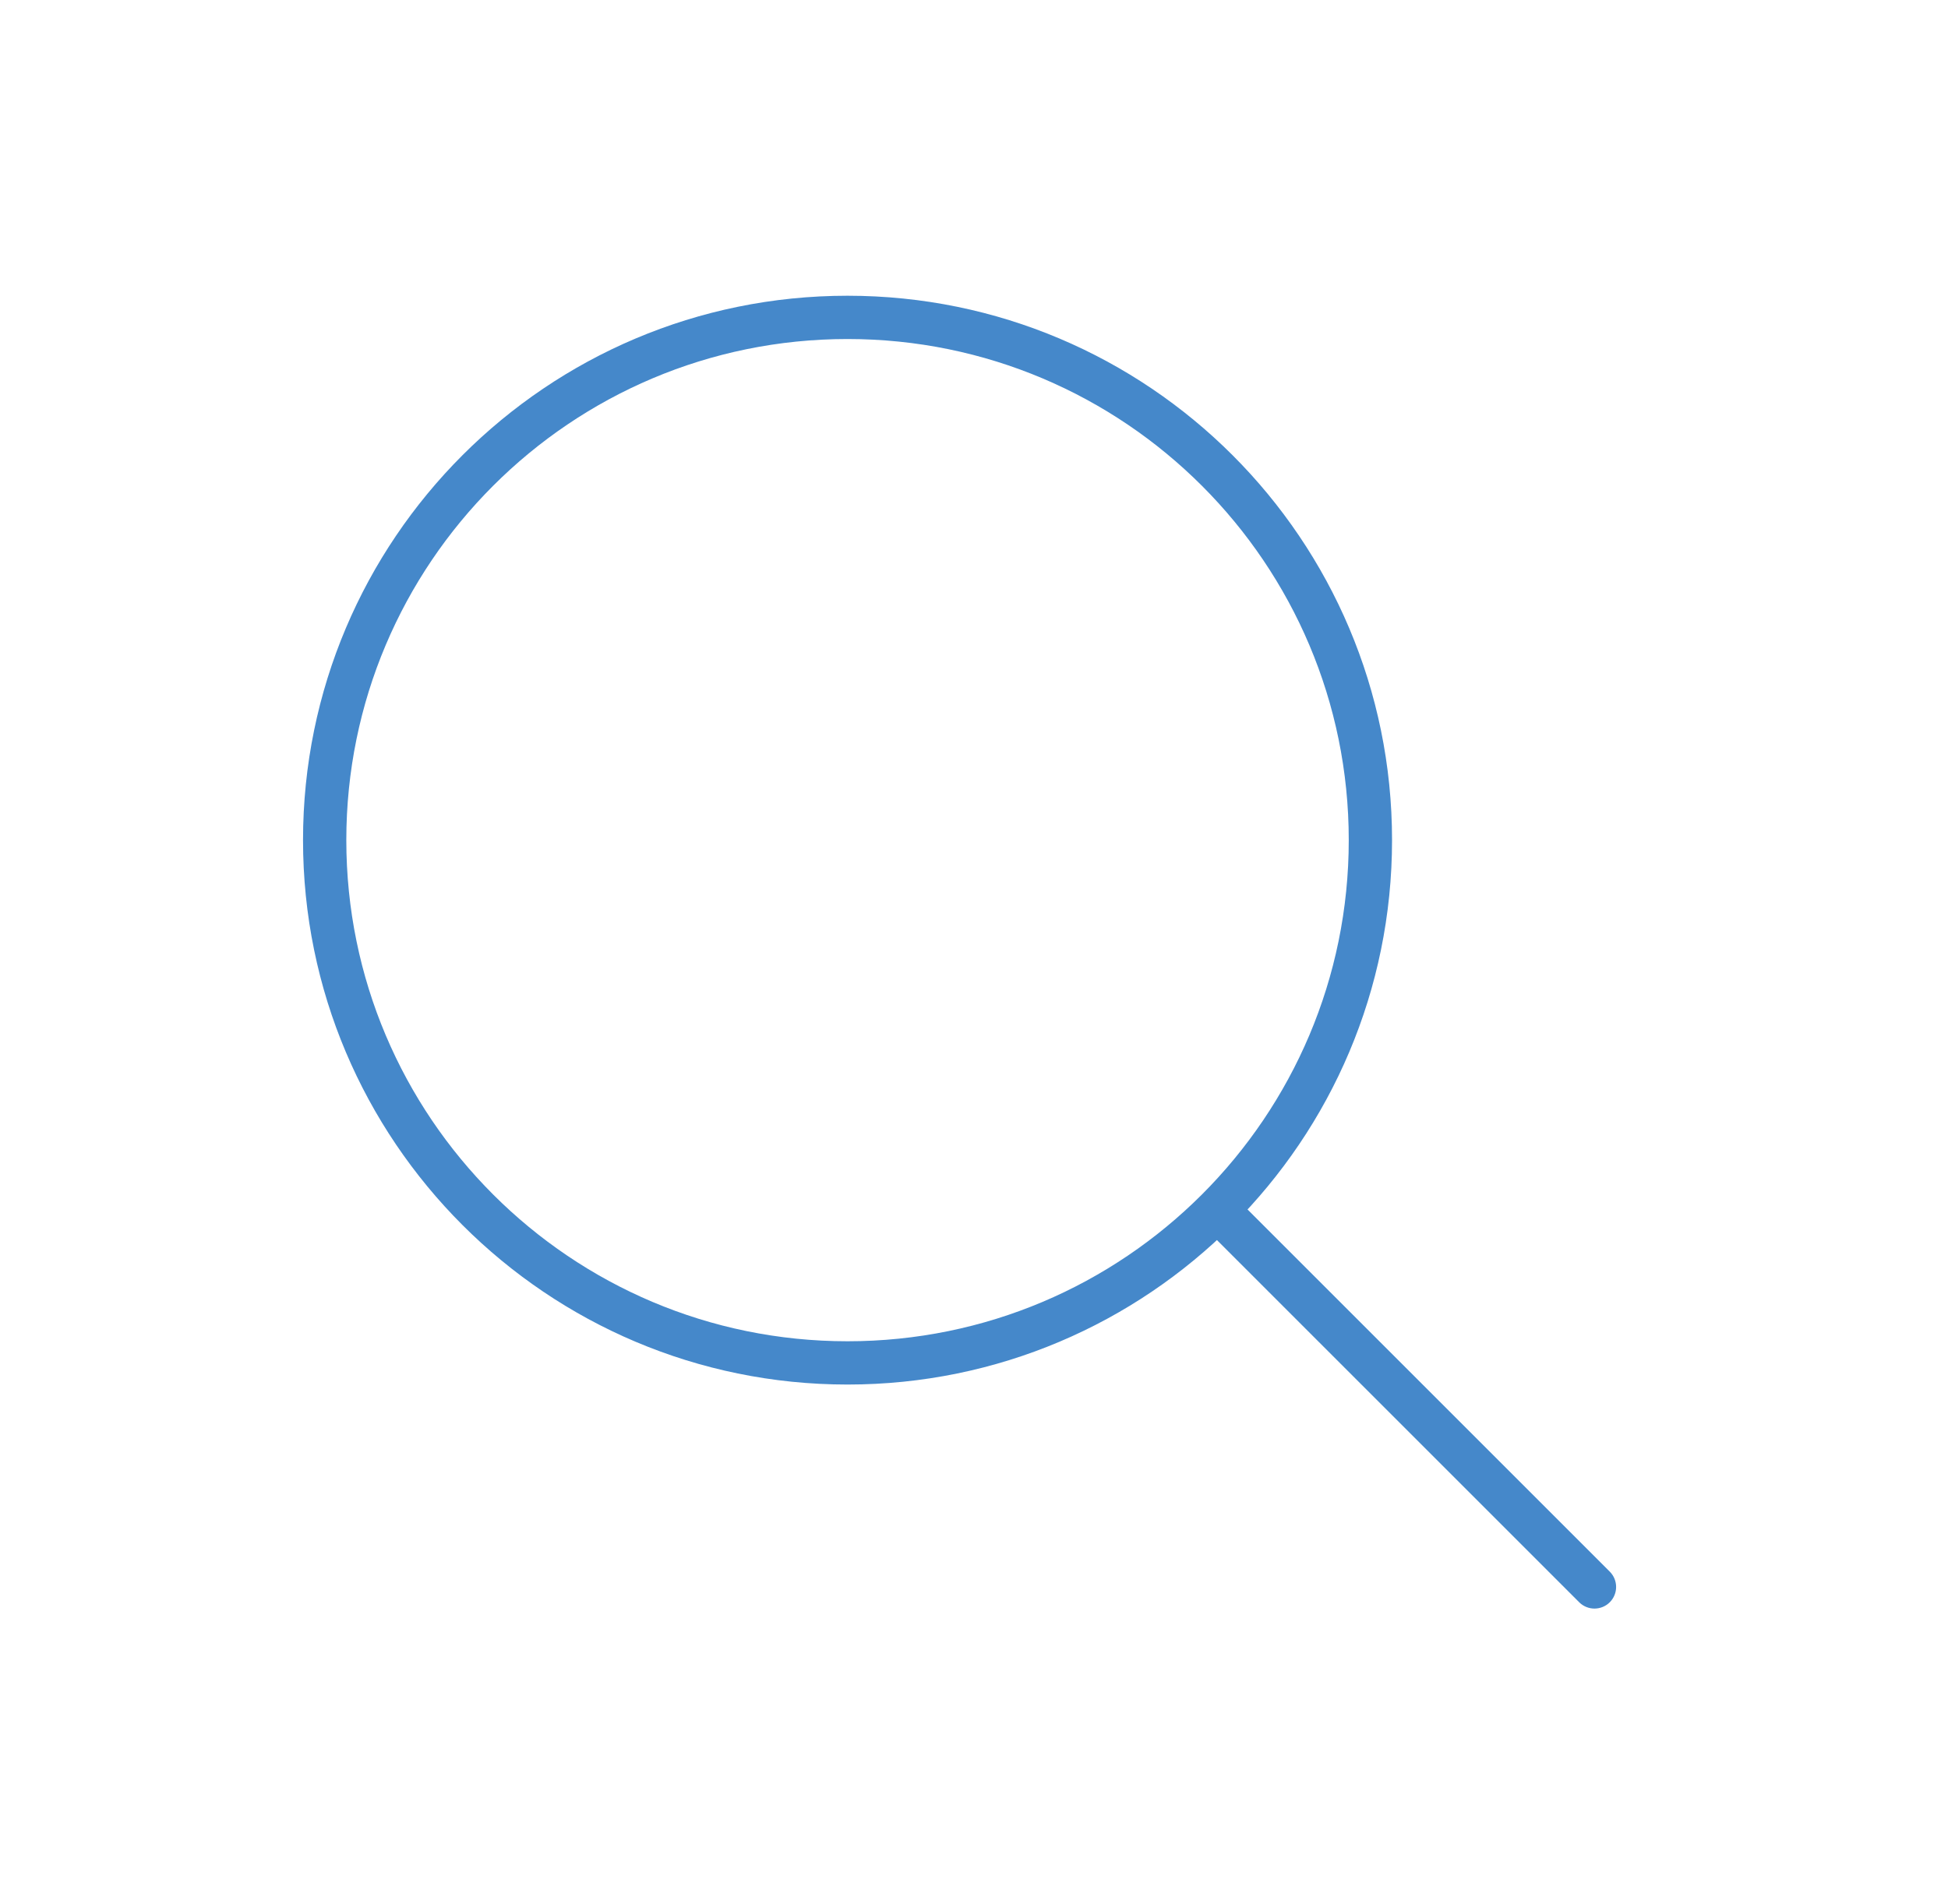
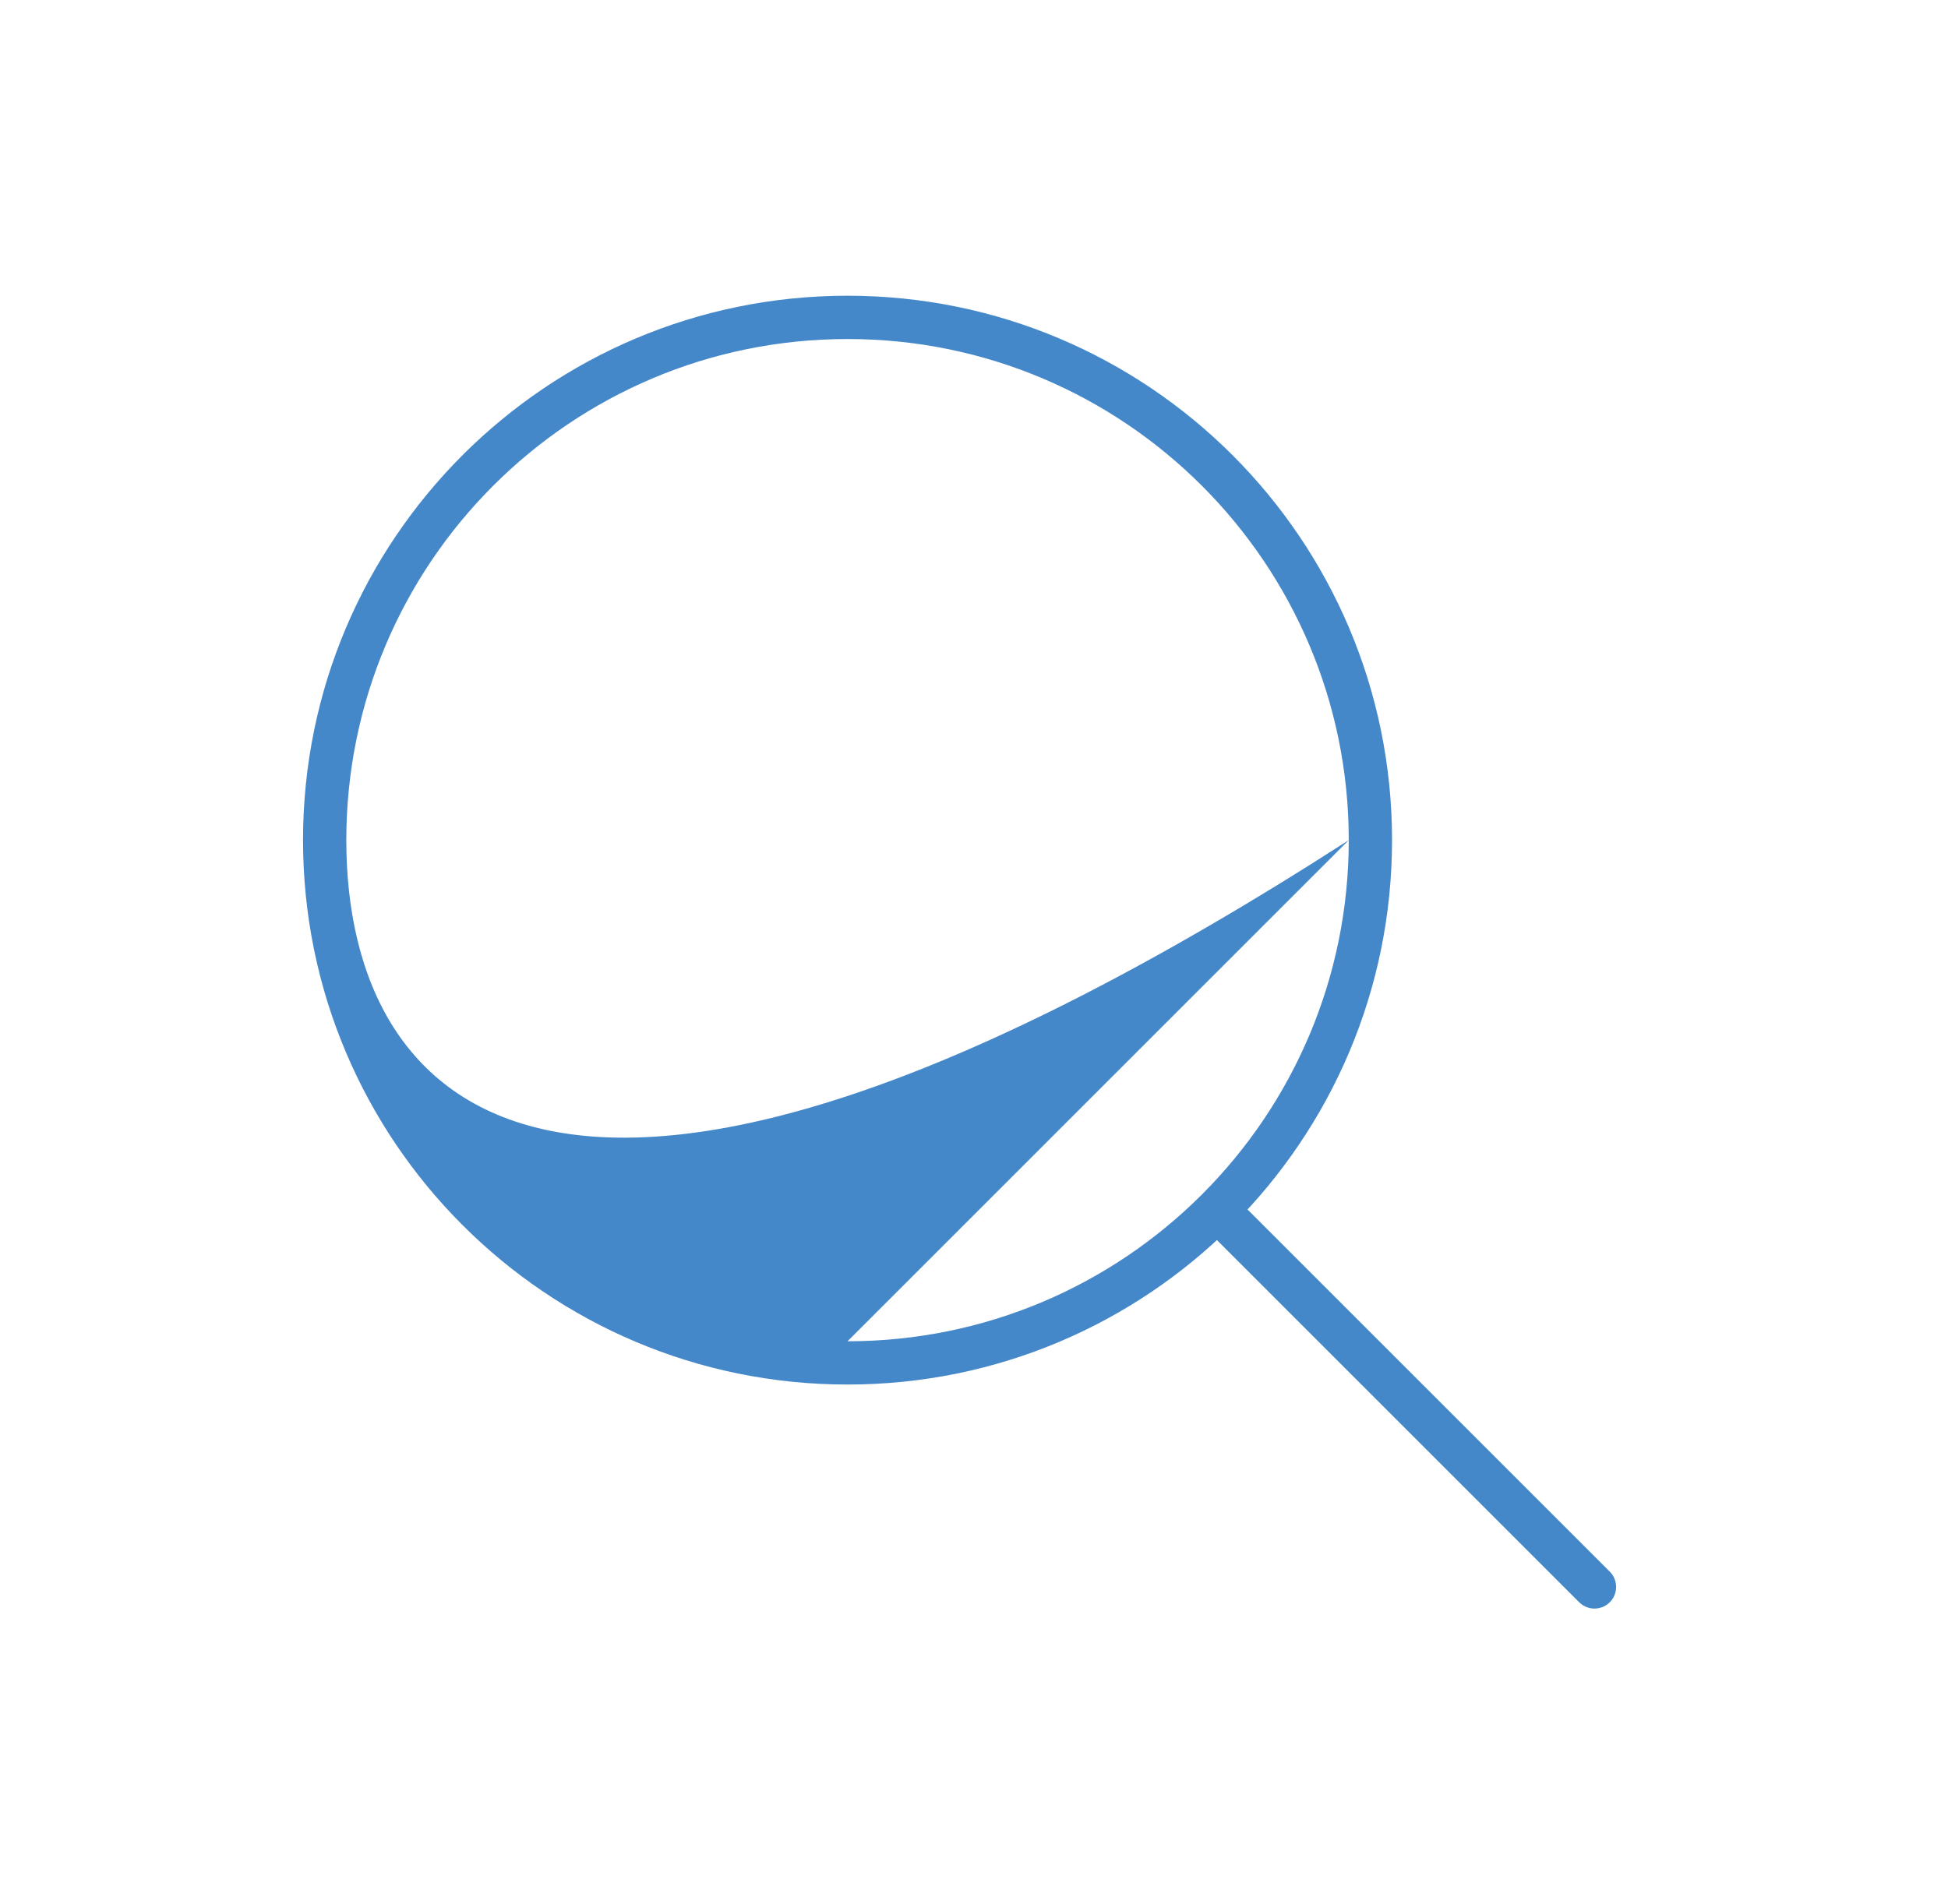
<svg xmlns="http://www.w3.org/2000/svg" width="45" height="44" viewBox="0 0 45 44" fill="none">
-   <path d="M36.48 37.02C36.675 37.215 36.992 37.215 37.187 37.02C37.382 36.825 37.382 36.508 37.187 36.313L36.48 37.02ZM31.157 19.411C31.157 25.806 25.973 30.99 19.578 30.99V31.99C26.525 31.99 32.157 26.358 32.157 19.411H31.157ZM19.578 30.99C13.184 30.99 8 25.806 8 19.411H7C7 26.358 12.632 31.99 19.578 31.99V30.99ZM8 19.411C8 13.017 13.184 7.833 19.578 7.833V6.833C12.632 6.833 7 12.465 7 19.411H8ZM19.578 7.833C25.973 7.833 31.157 13.017 31.157 19.411H32.157C32.157 12.465 26.525 6.833 19.578 6.833V7.833ZM27.852 28.392L36.48 37.02L37.187 36.313L28.559 27.685L27.852 28.392Z" fill="#4588CA" />
+   <path d="M36.48 37.02C36.675 37.215 36.992 37.215 37.187 37.02C37.382 36.825 37.382 36.508 37.187 36.313L36.48 37.02ZM31.157 19.411C31.157 25.806 25.973 30.99 19.578 30.99V31.99C26.525 31.99 32.157 26.358 32.157 19.411H31.157ZC13.184 30.99 8 25.806 8 19.411H7C7 26.358 12.632 31.99 19.578 31.99V30.99ZM8 19.411C8 13.017 13.184 7.833 19.578 7.833V6.833C12.632 6.833 7 12.465 7 19.411H8ZM19.578 7.833C25.973 7.833 31.157 13.017 31.157 19.411H32.157C32.157 12.465 26.525 6.833 19.578 6.833V7.833ZM27.852 28.392L36.48 37.02L37.187 36.313L28.559 27.685L27.852 28.392Z" fill="#4588CA" />
</svg>